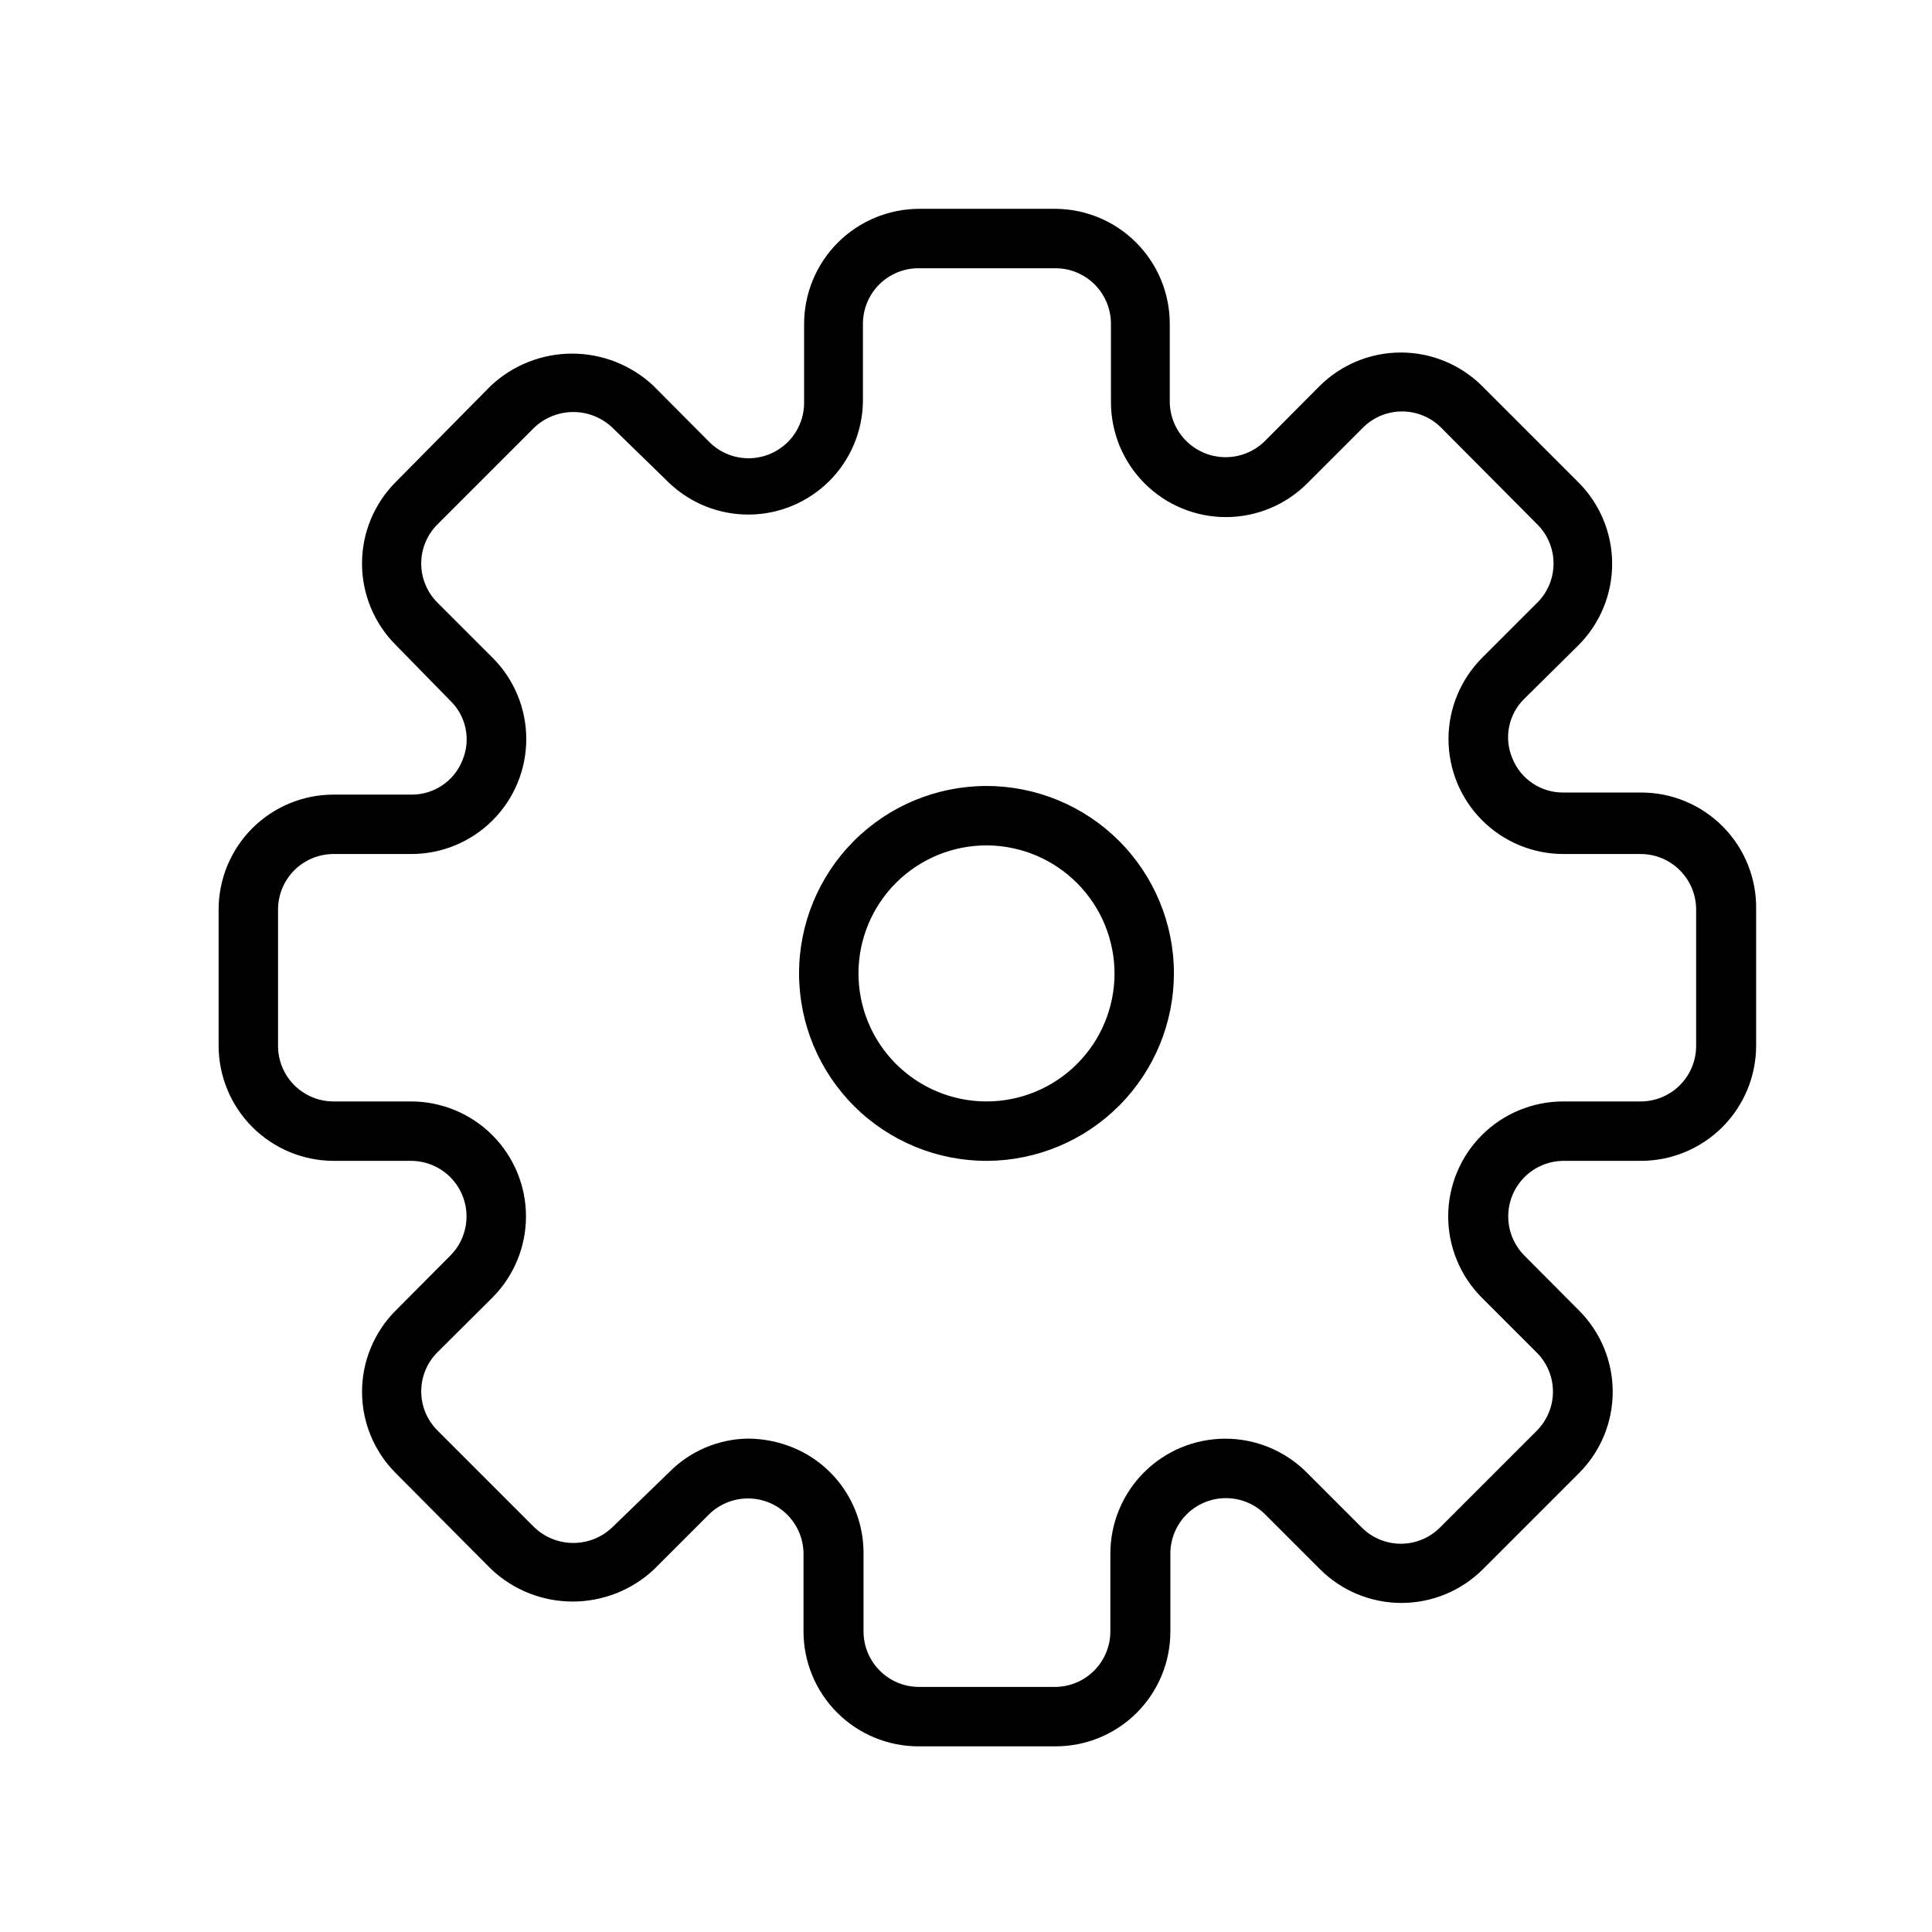
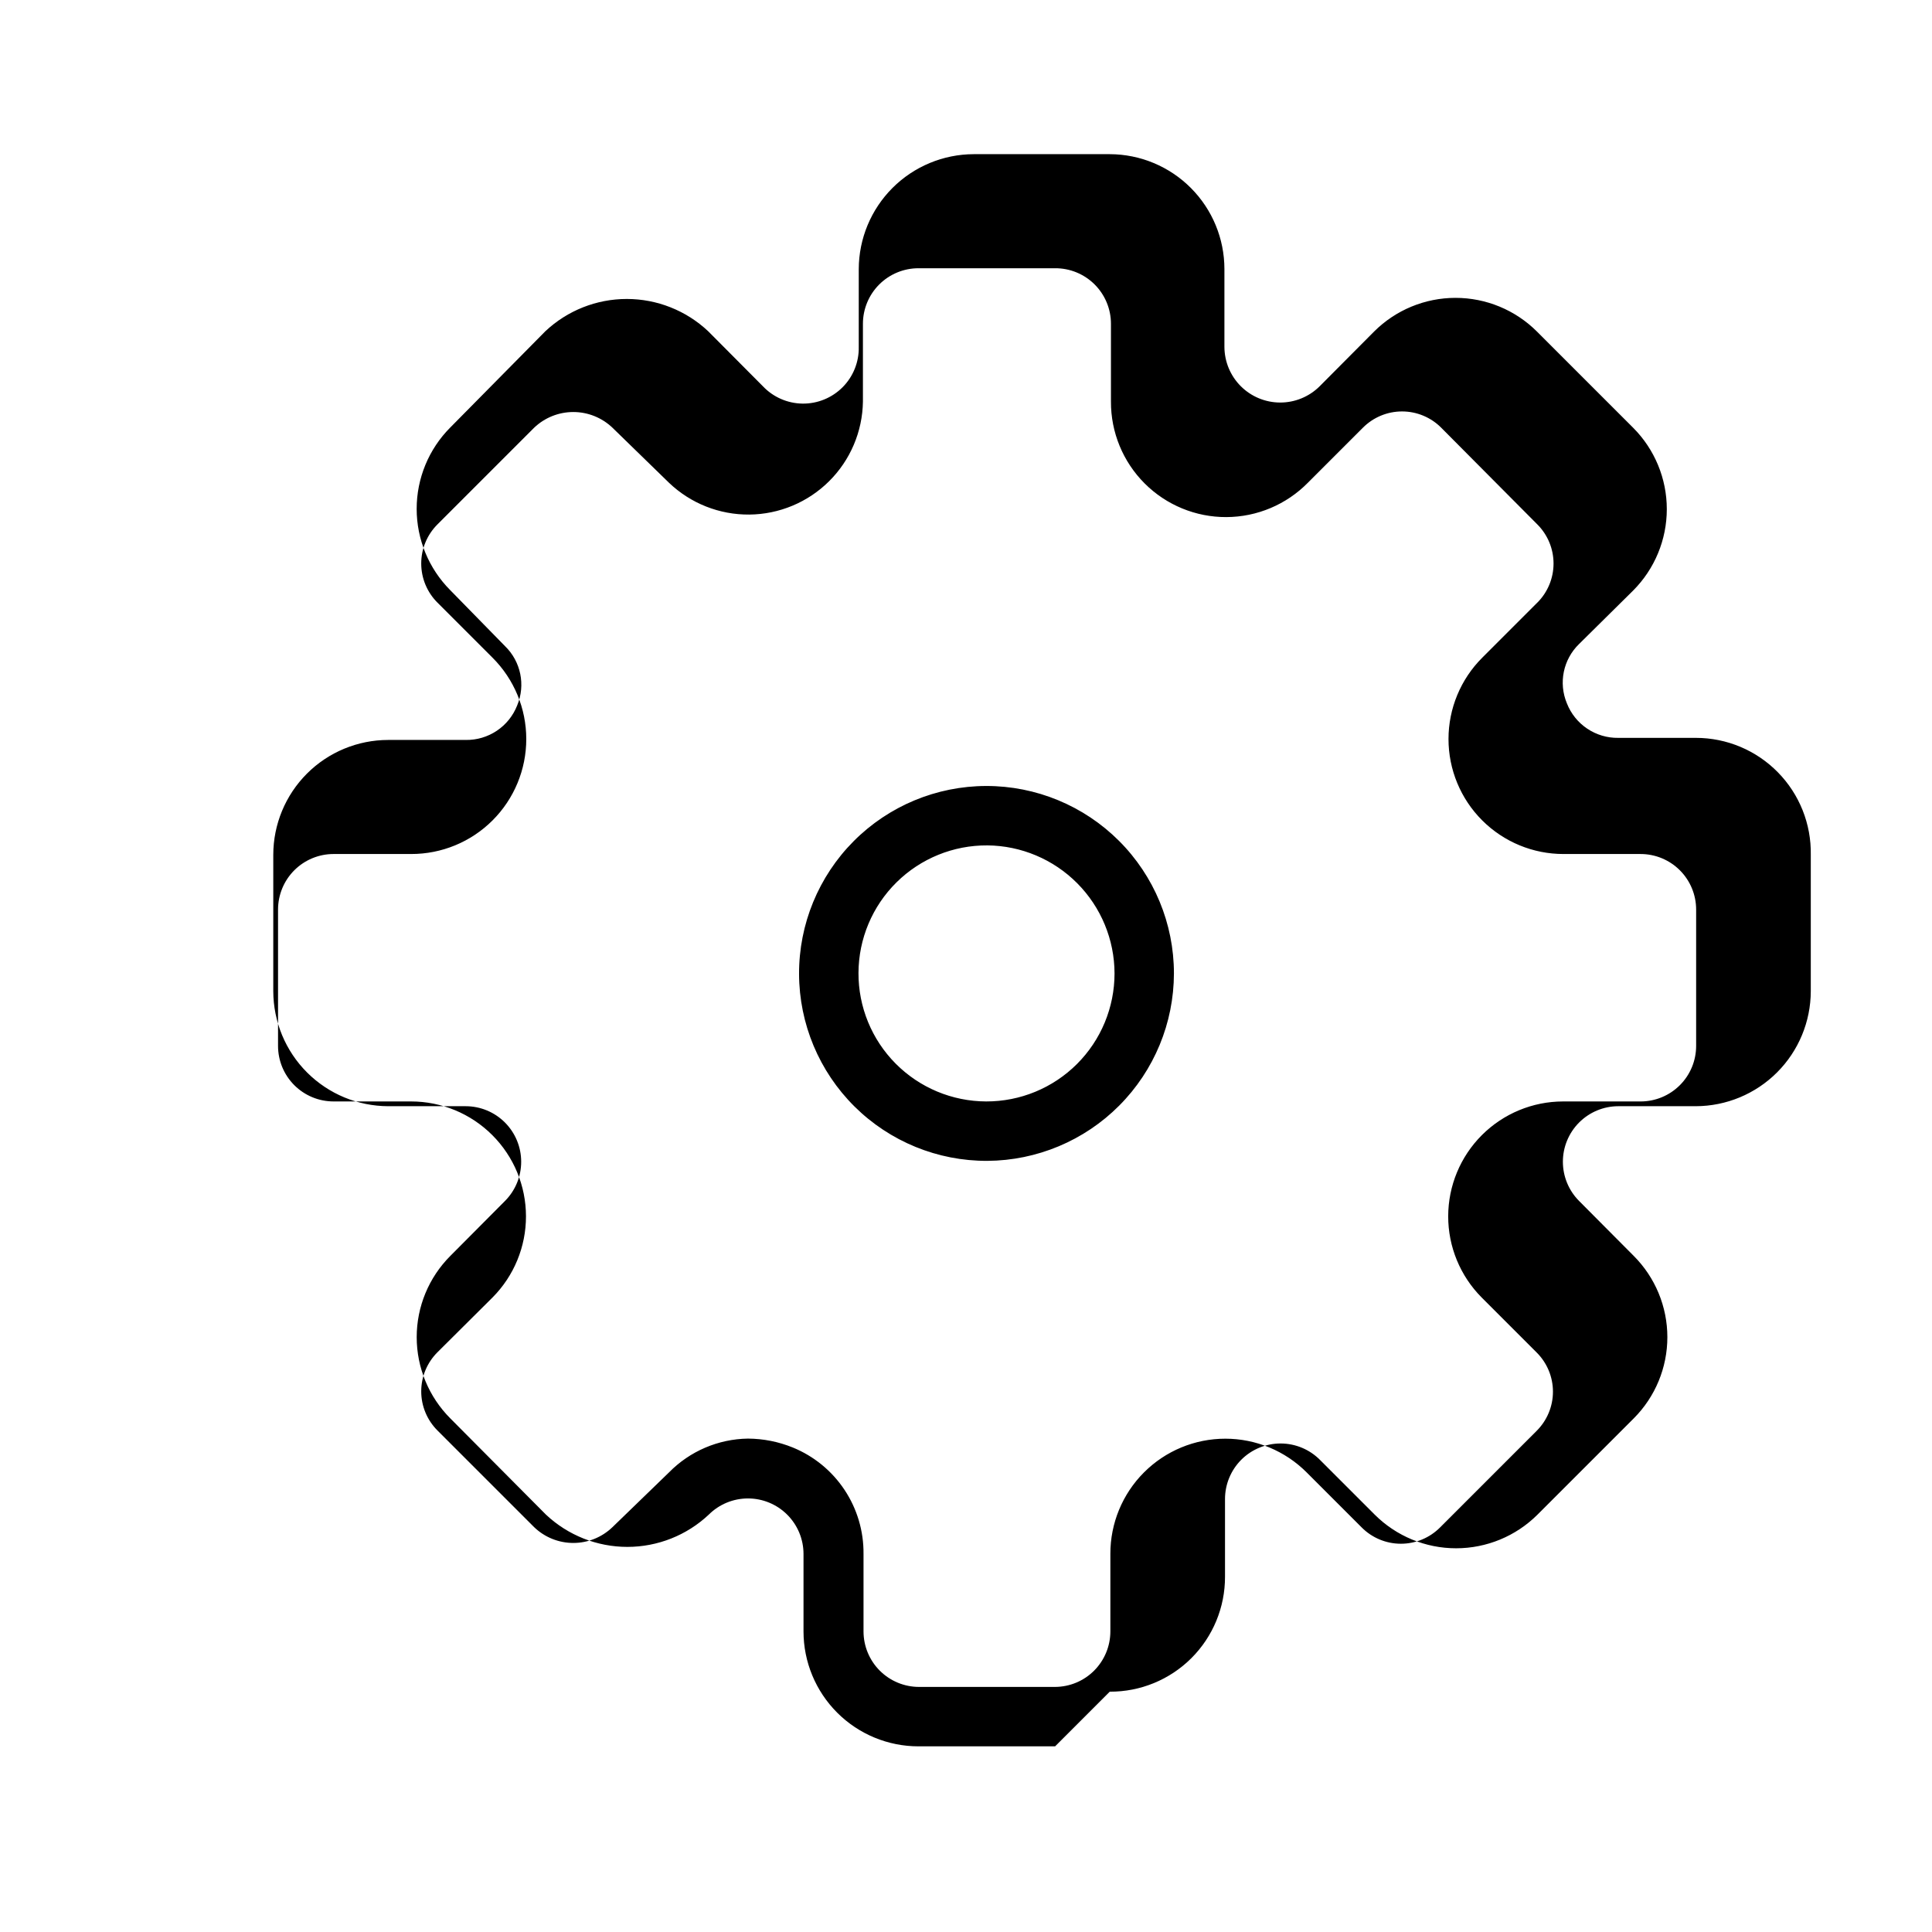
<svg xmlns="http://www.w3.org/2000/svg" fill="#000000" width="800px" height="800px" version="1.1" viewBox="144 144 512 512">
-   <path d="m405.67 451.64c-13.188 0.062-25.859-5.121-35.223-14.41-9.359-9.289-14.645-21.918-14.688-35.105-0.043-13.188 5.164-25.852 14.465-35.199 9.305-9.348 21.941-14.609 35.129-14.633 13.188-0.02 25.84 5.203 35.176 14.523 9.332 9.316 14.574 21.961 14.574 35.148-0.02 13.129-5.227 25.715-14.488 35.02-9.258 9.305-21.82 14.57-34.945 14.656zm0-83.602c-9.012-0.062-17.68 3.461-24.09 9.797-6.41 6.336-10.035 14.961-10.074 23.973-0.043 9.012 3.5 17.668 9.852 24.062 6.352 6.394 14.984 10 23.996 10.023 9.012 0.02 17.66-3.543 24.043-9.91 6.379-6.363 9.965-15.008 9.965-24.02-0.02-8.949-3.57-17.531-9.879-23.883-6.305-6.352-14.863-9.961-23.812-10.043zm17.945 238.76h-36.211c-8.078 0-15.828-3.211-21.539-8.922-5.715-5.715-8.926-13.465-8.926-21.543v-20.547c-0.008-3.894-1.562-7.629-4.32-10.383-2.758-2.754-6.496-4.301-10.395-4.301-3.898 0-7.637 1.543-10.395 4.293l-14.484 14.484c-5.84 5.492-13.555 8.547-21.57 8.547-8.016 0-15.73-3.055-21.57-8.547l-25.348-25.504c-5.707-5.715-8.91-13.457-8.91-21.531s3.203-15.816 8.91-21.531l14.484-14.562c2.75-2.758 4.297-6.5 4.293-10.395 0-3.898-1.547-7.637-4.301-10.395-2.75-2.758-6.484-4.312-10.383-4.32h-20.547c-8.074-0.023-15.809-3.238-21.52-8.949-5.707-5.707-8.922-13.445-8.945-21.516v-36.133c0-8.082 3.211-15.828 8.922-21.543 5.715-5.715 13.465-8.922 21.543-8.922h20.547c2.93 0.043 5.801-0.809 8.234-2.441 2.434-1.629 4.312-3.965 5.383-6.691 2.269-5.41 0.988-11.66-3.227-15.742l-14.484-14.801c-5.711-5.727-8.918-13.484-8.918-21.57 0-8.086 3.207-15.844 8.918-21.57l25.191-25.504c5.84-5.492 13.555-8.547 21.57-8.547 8.016 0 15.727 3.055 21.566 8.547l14.484 14.562c2.738 2.902 6.531 4.566 10.52 4.621 3.988 0.051 7.824-1.52 10.637-4.348 2.809-2.828 4.352-6.676 4.273-10.664v-20.625c0.02-8.074 3.234-15.809 8.945-21.52 5.707-5.707 13.445-8.922 21.52-8.945h36.051c8.066 0.023 15.797 3.242 21.492 8.953 5.695 5.711 8.895 13.445 8.895 21.512v20.625c0.02 3.906 1.578 7.644 4.344 10.406 2.762 2.758 6.504 4.312 10.41 4.324 3.906 0.012 7.656-1.52 10.438-4.262l14.484-14.562c5.727-5.711 13.48-8.918 21.57-8.918 8.086 0 15.844 3.207 21.566 8.918l25.508 25.508c5.711 5.723 8.918 13.48 8.918 21.566 0 8.09-3.207 15.844-8.918 21.57l-14.328 14.168c-4.215 4.086-5.496 10.336-3.227 15.746 1.07 2.727 2.949 5.062 5.383 6.691 2.434 1.633 5.305 2.484 8.234 2.441h20.547c8.176-0.004 16.008 3.281 21.738 9.117 5.731 5.832 8.875 13.723 8.727 21.898v36.133c-0.02 8.07-3.238 15.809-8.945 21.516-5.711 5.711-13.445 8.926-21.52 8.949h-20.547c-3.894 0.008-7.629 1.562-10.383 4.32-2.754 2.758-4.301 6.496-4.301 10.395 0 3.894 1.543 7.637 4.293 10.395l14.484 14.562c5.707 5.715 8.91 13.457 8.91 21.531s-3.203 15.816-8.91 21.531l-25.504 25.504c-5.727 5.711-13.484 8.918-21.57 8.918-8.086 0-15.844-3.207-21.57-8.918l-14.484-14.484c-2.754-2.789-6.508-4.359-10.426-4.371-3.918-0.012-7.68 1.539-10.453 4.309-2.769 2.773-4.32 6.535-4.312 10.453v20.547c0.023 8.102-3.191 15.871-8.926 21.594-5.734 5.719-13.516 8.914-21.617 8.871zm-81.395-81.555c4.074 0.023 8.109 0.824 11.887 2.363 5.582 2.281 10.355 6.188 13.695 11.215 3.34 5.023 5.094 10.934 5.039 16.965v20.547c0 3.902 1.551 7.648 4.312 10.41 2.762 2.758 6.504 4.309 10.41 4.309h36.051c3.891-0.02 7.617-1.578 10.359-4.336 2.742-2.762 4.285-6.492 4.285-10.383v-20.547c-0.016-8.09 3.188-15.855 8.906-21.578 5.715-5.727 13.473-8.941 21.566-8.941 8.09 0.004 15.848 3.223 21.559 8.949l14.566 14.566c2.746 2.766 6.488 4.324 10.391 4.324s7.641-1.559 10.391-4.324l25.586-25.586h-0.004c2.769-2.75 4.328-6.488 4.328-10.391 0-3.902-1.559-7.641-4.328-10.391l-14.562-14.562c-5.691-5.719-8.883-13.465-8.871-21.531 0.012-8.07 3.223-15.805 8.93-21.508 5.707-5.703 13.441-8.91 21.512-8.918h20.547c3.902 0 7.648-1.551 10.406-4.312 2.762-2.758 4.312-6.504 4.312-10.406v-36.133c0-3.906-1.551-7.648-4.312-10.41-2.758-2.762-6.504-4.312-10.406-4.312h-20.391c-8.09 0.016-15.855-3.188-21.578-8.906-5.727-5.715-8.941-13.477-8.941-21.566 0.004-8.09 3.223-15.848 8.949-21.562l14.562-14.562h0.004c2.769-2.746 4.324-6.488 4.324-10.391 0-3.902-1.555-7.641-4.324-10.391l-25.43-25.582c-2.746-2.769-6.488-4.328-10.391-4.328s-7.641 1.559-10.391 4.328l-14.562 14.562c-5.695 5.793-13.473 9.074-21.598 9.109s-15.93-3.18-21.672-8.926c-5.746-5.746-8.957-13.551-8.922-21.676v-20.625c0-3.918-1.562-7.672-4.34-10.438-2.777-2.762-6.543-4.305-10.461-4.281h-36.211c-3.902 0-7.648 1.551-10.406 4.309-2.762 2.762-4.312 6.508-4.312 10.41v20.625c-0.117 7.93-3.332 15.504-8.957 21.094-5.625 5.594-13.211 8.766-21.145 8.84-7.93 0.074-15.578-2.957-21.305-8.441l-14.957-14.562c-2.797-2.676-6.519-4.172-10.391-4.172-3.871 0-7.594 1.496-10.391 4.172l-25.586 25.586 0.004-0.004c-2.769 2.75-4.328 6.488-4.328 10.391 0 3.902 1.559 7.644 4.328 10.391l14.562 14.562c5.727 5.715 8.949 13.473 8.949 21.562 0.004 8.09-3.215 15.852-8.941 21.566-5.723 5.719-13.488 8.922-21.578 8.906h-20.547c-3.902 0-7.648 1.551-10.41 4.312-2.758 2.762-4.309 6.504-4.309 10.41v36.133c0 3.902 1.551 7.648 4.309 10.406 2.762 2.762 6.508 4.312 10.41 4.312h20.547c8.07 0.008 15.805 3.215 21.512 8.918 5.707 5.703 8.918 13.438 8.93 21.508 0.012 8.066-3.18 15.812-8.871 21.531l-14.562 14.484c-2.769 2.746-4.328 6.488-4.328 10.391 0 3.902 1.559 7.641 4.328 10.391l25.586 25.586-0.004-0.004c2.789 2.695 6.516 4.199 10.391 4.199 3.879 0 7.602-1.504 10.391-4.199l14.957-14.484c5.523-5.633 13.051-8.859 20.941-8.973z" />
+   <path d="m405.67 451.64c-13.188 0.062-25.859-5.121-35.223-14.41-9.359-9.289-14.645-21.918-14.688-35.105-0.043-13.188 5.164-25.852 14.465-35.199 9.305-9.348 21.941-14.609 35.129-14.633 13.188-0.02 25.84 5.203 35.176 14.523 9.332 9.316 14.574 21.961 14.574 35.148-0.02 13.129-5.227 25.715-14.488 35.02-9.258 9.305-21.82 14.57-34.945 14.656zm0-83.602c-9.012-0.062-17.68 3.461-24.09 9.797-6.41 6.336-10.035 14.961-10.074 23.973-0.043 9.012 3.5 17.668 9.852 24.062 6.352 6.394 14.984 10 23.996 10.023 9.012 0.02 17.66-3.543 24.043-9.91 6.379-6.363 9.965-15.008 9.965-24.02-0.02-8.949-3.57-17.531-9.879-23.883-6.305-6.352-14.863-9.961-23.812-10.043zm17.945 238.76h-36.211c-8.078 0-15.828-3.211-21.539-8.922-5.715-5.715-8.926-13.465-8.926-21.543v-20.547c-0.008-3.894-1.562-7.629-4.32-10.383-2.758-2.754-6.496-4.301-10.395-4.301-3.898 0-7.637 1.543-10.395 4.293c-5.84 5.492-13.555 8.547-21.57 8.547-8.016 0-15.73-3.055-21.57-8.547l-25.348-25.504c-5.707-5.715-8.91-13.457-8.91-21.531s3.203-15.816 8.91-21.531l14.484-14.562c2.75-2.758 4.297-6.5 4.293-10.395 0-3.898-1.547-7.637-4.301-10.395-2.75-2.758-6.484-4.312-10.383-4.32h-20.547c-8.074-0.023-15.809-3.238-21.52-8.949-5.707-5.707-8.922-13.445-8.945-21.516v-36.133c0-8.082 3.211-15.828 8.922-21.543 5.715-5.715 13.465-8.922 21.543-8.922h20.547c2.93 0.043 5.801-0.809 8.234-2.441 2.434-1.629 4.312-3.965 5.383-6.691 2.269-5.41 0.988-11.66-3.227-15.742l-14.484-14.801c-5.711-5.727-8.918-13.484-8.918-21.57 0-8.086 3.207-15.844 8.918-21.57l25.191-25.504c5.84-5.492 13.555-8.547 21.57-8.547 8.016 0 15.727 3.055 21.566 8.547l14.484 14.562c2.738 2.902 6.531 4.566 10.52 4.621 3.988 0.051 7.824-1.52 10.637-4.348 2.809-2.828 4.352-6.676 4.273-10.664v-20.625c0.02-8.074 3.234-15.809 8.945-21.52 5.707-5.707 13.445-8.922 21.52-8.945h36.051c8.066 0.023 15.797 3.242 21.492 8.953 5.695 5.711 8.895 13.445 8.895 21.512v20.625c0.02 3.906 1.578 7.644 4.344 10.406 2.762 2.758 6.504 4.312 10.41 4.324 3.906 0.012 7.656-1.52 10.438-4.262l14.484-14.562c5.727-5.711 13.48-8.918 21.57-8.918 8.086 0 15.844 3.207 21.566 8.918l25.508 25.508c5.711 5.723 8.918 13.48 8.918 21.566 0 8.09-3.207 15.844-8.918 21.57l-14.328 14.168c-4.215 4.086-5.496 10.336-3.227 15.746 1.07 2.727 2.949 5.062 5.383 6.691 2.434 1.633 5.305 2.484 8.234 2.441h20.547c8.176-0.004 16.008 3.281 21.738 9.117 5.731 5.832 8.875 13.723 8.727 21.898v36.133c-0.02 8.07-3.238 15.809-8.945 21.516-5.711 5.711-13.445 8.926-21.52 8.949h-20.547c-3.894 0.008-7.629 1.562-10.383 4.32-2.754 2.758-4.301 6.496-4.301 10.395 0 3.894 1.543 7.637 4.293 10.395l14.484 14.562c5.707 5.715 8.91 13.457 8.91 21.531s-3.203 15.816-8.91 21.531l-25.504 25.504c-5.727 5.711-13.484 8.918-21.57 8.918-8.086 0-15.844-3.207-21.57-8.918l-14.484-14.484c-2.754-2.789-6.508-4.359-10.426-4.371-3.918-0.012-7.68 1.539-10.453 4.309-2.769 2.773-4.32 6.535-4.312 10.453v20.547c0.023 8.102-3.191 15.871-8.926 21.594-5.734 5.719-13.516 8.914-21.617 8.871zm-81.395-81.555c4.074 0.023 8.109 0.824 11.887 2.363 5.582 2.281 10.355 6.188 13.695 11.215 3.34 5.023 5.094 10.934 5.039 16.965v20.547c0 3.902 1.551 7.648 4.312 10.41 2.762 2.758 6.504 4.309 10.41 4.309h36.051c3.891-0.02 7.617-1.578 10.359-4.336 2.742-2.762 4.285-6.492 4.285-10.383v-20.547c-0.016-8.09 3.188-15.855 8.906-21.578 5.715-5.727 13.473-8.941 21.566-8.941 8.09 0.004 15.848 3.223 21.559 8.949l14.566 14.566c2.746 2.766 6.488 4.324 10.391 4.324s7.641-1.559 10.391-4.324l25.586-25.586h-0.004c2.769-2.75 4.328-6.488 4.328-10.391 0-3.902-1.559-7.641-4.328-10.391l-14.562-14.562c-5.691-5.719-8.883-13.465-8.871-21.531 0.012-8.07 3.223-15.805 8.93-21.508 5.707-5.703 13.441-8.91 21.512-8.918h20.547c3.902 0 7.648-1.551 10.406-4.312 2.762-2.758 4.312-6.504 4.312-10.406v-36.133c0-3.906-1.551-7.648-4.312-10.41-2.758-2.762-6.504-4.312-10.406-4.312h-20.391c-8.09 0.016-15.855-3.188-21.578-8.906-5.727-5.715-8.941-13.477-8.941-21.566 0.004-8.09 3.223-15.848 8.949-21.562l14.562-14.562h0.004c2.769-2.746 4.324-6.488 4.324-10.391 0-3.902-1.555-7.641-4.324-10.391l-25.43-25.582c-2.746-2.769-6.488-4.328-10.391-4.328s-7.641 1.559-10.391 4.328l-14.562 14.562c-5.695 5.793-13.473 9.074-21.598 9.109s-15.93-3.18-21.672-8.926c-5.746-5.746-8.957-13.551-8.922-21.676v-20.625c0-3.918-1.562-7.672-4.34-10.438-2.777-2.762-6.543-4.305-10.461-4.281h-36.211c-3.902 0-7.648 1.551-10.406 4.309-2.762 2.762-4.312 6.508-4.312 10.41v20.625c-0.117 7.93-3.332 15.504-8.957 21.094-5.625 5.594-13.211 8.766-21.145 8.84-7.93 0.074-15.578-2.957-21.305-8.441l-14.957-14.562c-2.797-2.676-6.519-4.172-10.391-4.172-3.871 0-7.594 1.496-10.391 4.172l-25.586 25.586 0.004-0.004c-2.769 2.75-4.328 6.488-4.328 10.391 0 3.902 1.559 7.644 4.328 10.391l14.562 14.562c5.727 5.715 8.949 13.473 8.949 21.562 0.004 8.09-3.215 15.852-8.941 21.566-5.723 5.719-13.488 8.922-21.578 8.906h-20.547c-3.902 0-7.648 1.551-10.41 4.312-2.758 2.762-4.309 6.504-4.309 10.41v36.133c0 3.902 1.551 7.648 4.309 10.406 2.762 2.762 6.508 4.312 10.41 4.312h20.547c8.07 0.008 15.805 3.215 21.512 8.918 5.707 5.703 8.918 13.438 8.93 21.508 0.012 8.066-3.18 15.812-8.871 21.531l-14.562 14.484c-2.769 2.746-4.328 6.488-4.328 10.391 0 3.902 1.559 7.641 4.328 10.391l25.586 25.586-0.004-0.004c2.789 2.695 6.516 4.199 10.391 4.199 3.879 0 7.602-1.504 10.391-4.199l14.957-14.484c5.523-5.633 13.051-8.859 20.941-8.973z" />
</svg>